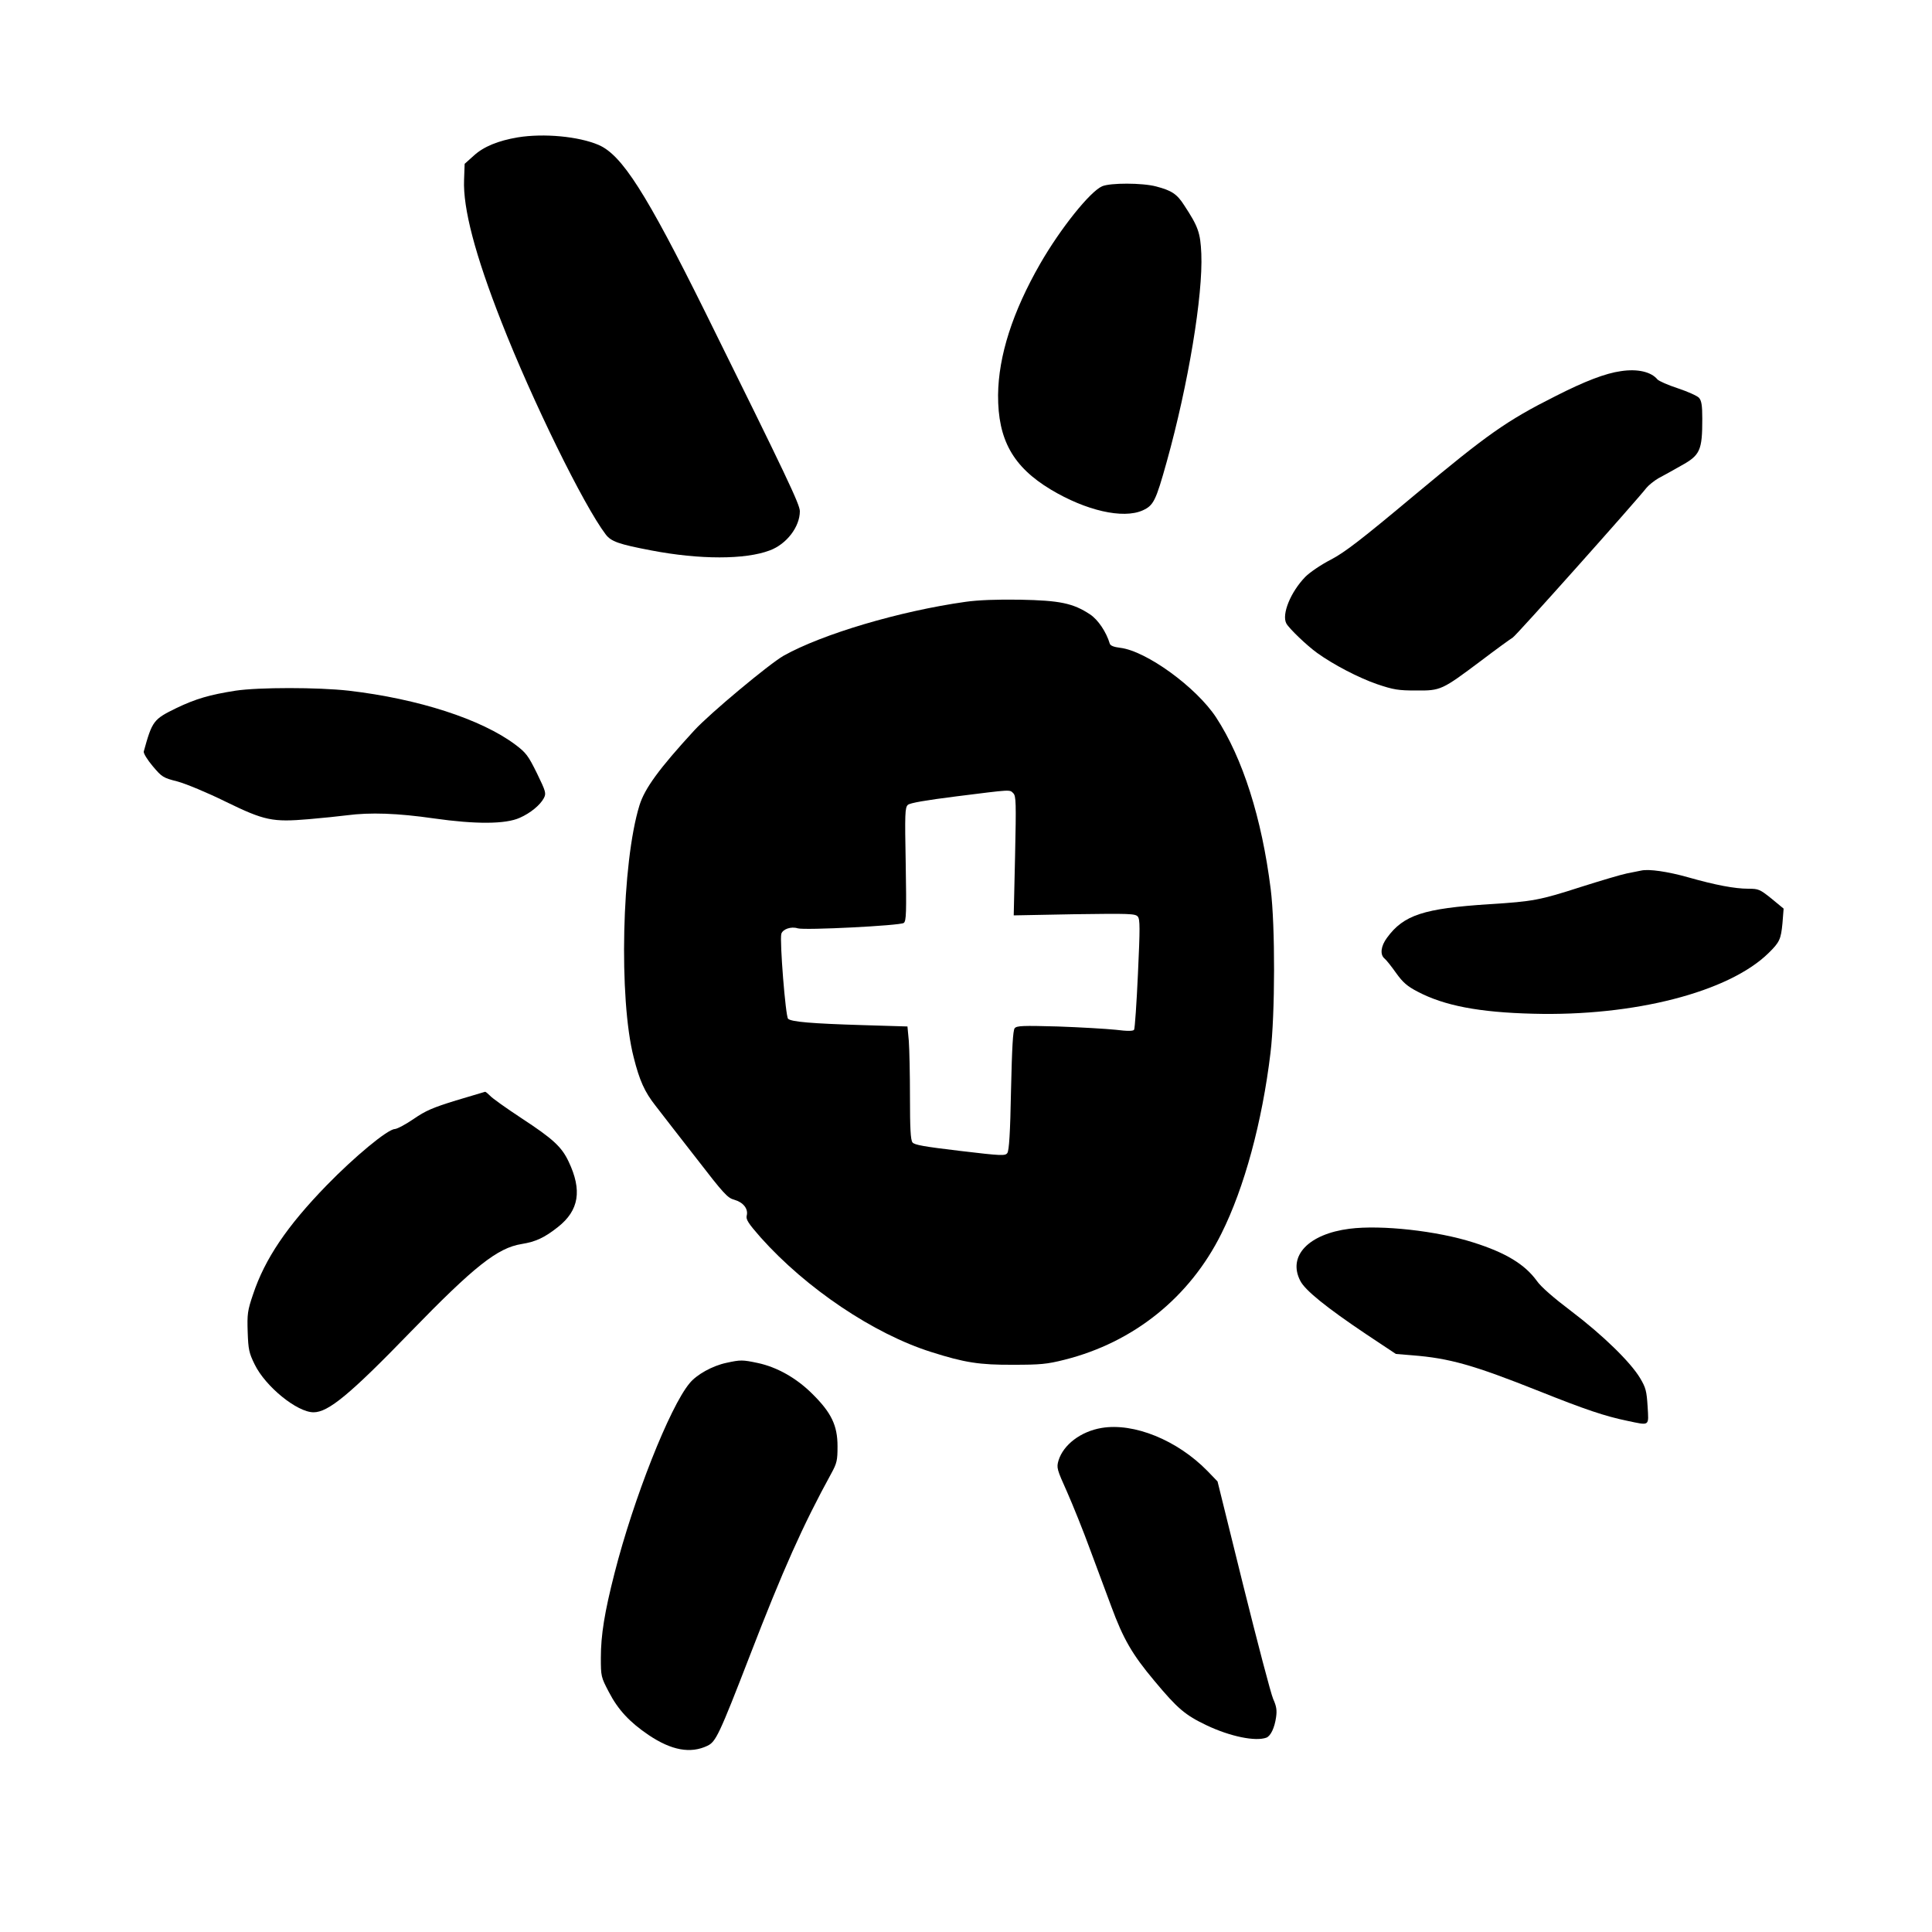
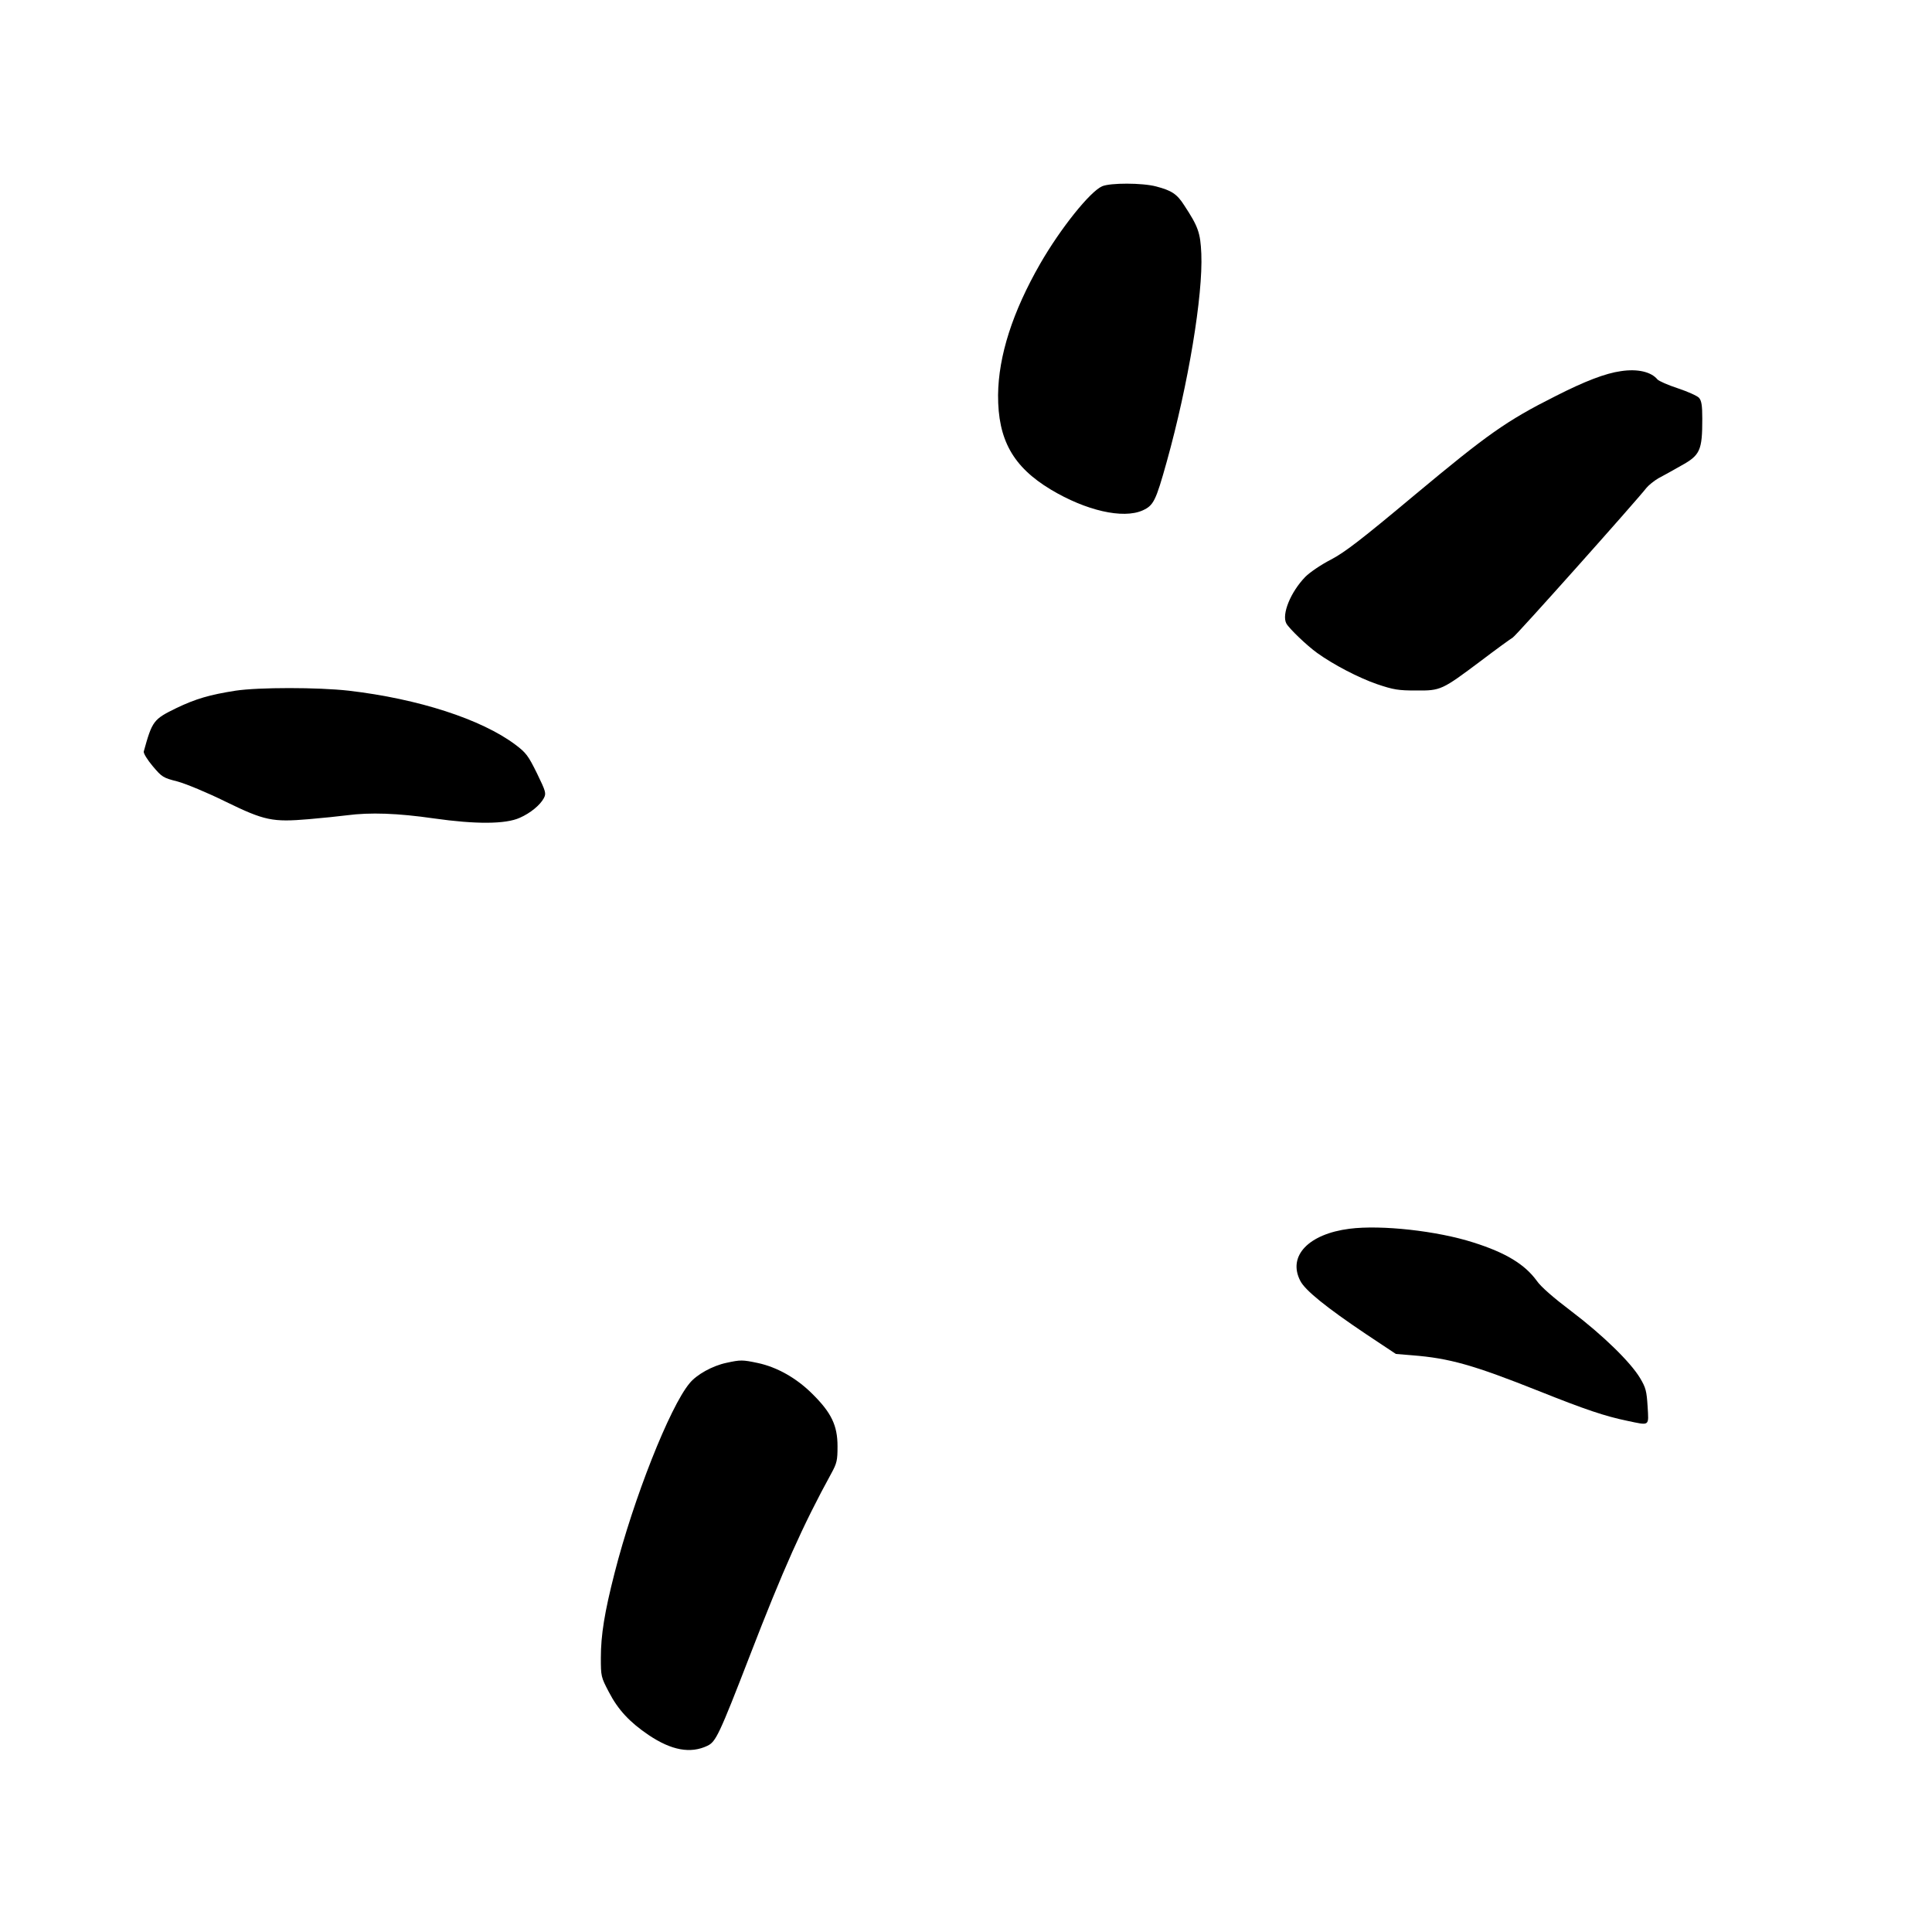
<svg xmlns="http://www.w3.org/2000/svg" version="1.0" width="1000pt" height="1000pt" viewBox="0 0 1000 1000" preserveAspectRatio="xMidYMid meet">
  <g transform="translate(0,1000) scale(0.1,-0.1)" fill="#000000" stroke="none">
-     <path d="M2680 9289 c-101 -17 -177 -48 -227 -94 l-48 -43 -3 -83 c-6 -147 57 -388 193 -734 160 -409 426 -951 540 -1101 28 -37 68 -51 236 -83 251 -48 486 -48 613 0 87 32 156 122 156 203 0 35 -68 178 -490 1031 -306 617 -431 813 -552 865 -103 44 -283 61 -418 39z" />
    <path d="M5705 9036 c-63 -27 -217 -220 -321 -401 -143 -249 -216 -477 -218 -680 -1 -231 77 -371 273 -489 182 -109 373 -153 475 -108 57 26 68 48 125 252 112 402 188 862 179 1077 -5 109 -16 140 -89 251 -37 58 -65 76 -145 97 -72 19 -237 19 -279 1z" />
    <path d="M8390 8079 c-80 -11 -187 -52 -340 -130 -253 -127 -352 -198 -724 -508 -281 -235 -364 -299 -438 -338 -51 -26 -109 -66 -131 -88 -77 -79 -124 -195 -99 -242 14 -26 107 -115 160 -153 85 -61 214 -128 309 -161 86 -29 110 -33 203 -33 128 -1 133 2 336 154 80 61 154 114 164 120 16 8 641 709 693 776 11 13 38 35 60 48 23 12 77 42 119 66 98 54 109 79 109 242 0 70 -4 94 -17 109 -9 10 -58 32 -109 49 -52 17 -99 38 -106 46 -33 40 -104 56 -189 43z" />
-     <path d="M4998 6885 c-342 -48 -742 -167 -942 -279 -75 -43 -381 -298 -462 -386 -183 -199 -257 -301 -284 -388 -92 -297 -108 -1003 -30 -1305 30 -120 57 -179 112 -249 29 -38 124 -160 212 -273 142 -184 162 -206 197 -215 46 -13 73 -47 64 -82 -5 -20 8 -40 73 -114 235 -263 584 -498 882 -592 173 -55 250 -67 425 -66 139 0 174 3 265 26 358 90 648 323 812 653 119 238 211 578 254 935 24 199 25 659 1 849 -46 367 -145 677 -282 887 -103 157 -362 345 -497 361 -33 4 -51 11 -54 22 -18 60 -60 123 -102 151 -88 58 -156 72 -362 76 -121 2 -219 -2 -282 -11z m247 -991 c14 -15 15 -47 9 -324 l-7 -308 314 6 c286 4 315 3 328 -12 12 -14 12 -58 1 -296 -7 -153 -16 -284 -20 -290 -5 -7 -32 -8 -96 0 -49 5 -184 13 -299 17 -181 5 -212 4 -223 -9 -9 -11 -14 -99 -19 -322 -4 -219 -10 -311 -19 -324 -11 -15 -27 -15 -245 11 -185 22 -237 31 -246 44 -10 12 -13 76 -13 233 0 120 -3 251 -6 292 l-7 75 -231 7 c-265 8 -371 17 -387 33 -13 13 -44 403 -35 439 7 25 51 40 85 29 35 -11 533 14 549 28 13 10 14 55 10 304 -5 262 -4 293 11 307 11 10 92 24 251 44 288 36 275 36 295 16z" />
    <path d="M1219 6425 c-134 -21 -206 -42 -306 -90 -119 -58 -125 -66 -169 -225 -2 -9 19 -43 46 -75 48 -57 54 -61 129 -80 44 -12 155 -58 248 -104 203 -99 243 -107 432 -91 69 6 158 15 196 20 121 16 263 11 450 -16 218 -31 372 -30 445 3 55 24 106 66 125 102 13 25 10 34 -36 129 -45 91 -56 106 -112 148 -175 131 -501 237 -862 279 -159 18 -467 18 -586 0z" />
-     <path d="M8495 5494 c-11 -2 -45 -9 -75 -15 -30 -6 -137 -38 -238 -70 -211 -68 -247 -75 -472 -89 -342 -22 -445 -56 -531 -174 -32 -43 -37 -87 -13 -107 9 -7 36 -41 60 -75 35 -49 58 -69 112 -97 137 -72 316 -107 597 -114 523 -14 1013 112 1219 314 57 56 64 71 72 154 l6 76 -63 52 c-60 48 -67 51 -120 51 -70 0 -170 19 -311 59 -106 30 -204 44 -243 35z" />
-     <path d="M2360 4304 c-120 -37 -157 -53 -218 -95 -41 -28 -85 -52 -99 -53 -38 -2 -208 -143 -353 -292 -205 -211 -319 -380 -380 -563 -29 -85 -31 -103 -28 -195 3 -91 7 -109 36 -168 56 -115 220 -248 305 -248 76 0 188 92 500 414 332 342 452 437 577 457 73 12 117 32 188 88 109 86 126 190 55 339 -36 76 -80 117 -245 225 -79 52 -152 104 -162 116 -11 11 -22 20 -25 20 -3 -1 -71 -21 -151 -45z" />
    <path d="M6985 3640 c-212 -27 -321 -141 -255 -269 24 -49 136 -139 340 -276 l155 -103 85 -7 c192 -15 316 -50 655 -185 243 -97 342 -130 457 -154 119 -25 112 -30 106 74 -5 79 -9 97 -39 147 -49 82 -192 222 -357 347 -90 68 -157 126 -178 157 -62 85 -160 145 -328 198 -187 60 -476 92 -641 71z" />
    <path d="M3760 2946 c-72 -15 -155 -61 -191 -106 -102 -122 -290 -597 -388 -982 -52 -203 -71 -321 -71 -439 0 -95 1 -100 41 -176 48 -93 108 -157 207 -224 118 -79 216 -97 304 -55 43 21 60 55 219 466 171 443 275 676 422 944 29 53 32 68 32 140 0 108 -32 174 -130 271 -83 83 -184 139 -282 160 -80 17 -90 17 -163 1z" />
-     <path d="M5702 2609 c-108 -18 -198 -87 -223 -168 -11 -38 -9 -45 44 -163 30 -68 85 -204 121 -303 37 -99 85 -229 108 -290 62 -168 108 -248 223 -385 120 -144 159 -177 270 -230 122 -58 253 -85 310 -64 22 9 42 50 50 106 5 36 2 56 -15 94 -12 27 -81 291 -155 588 l-133 538 -53 55 c-156 159 -380 250 -547 222z" />
  </g>
</svg>